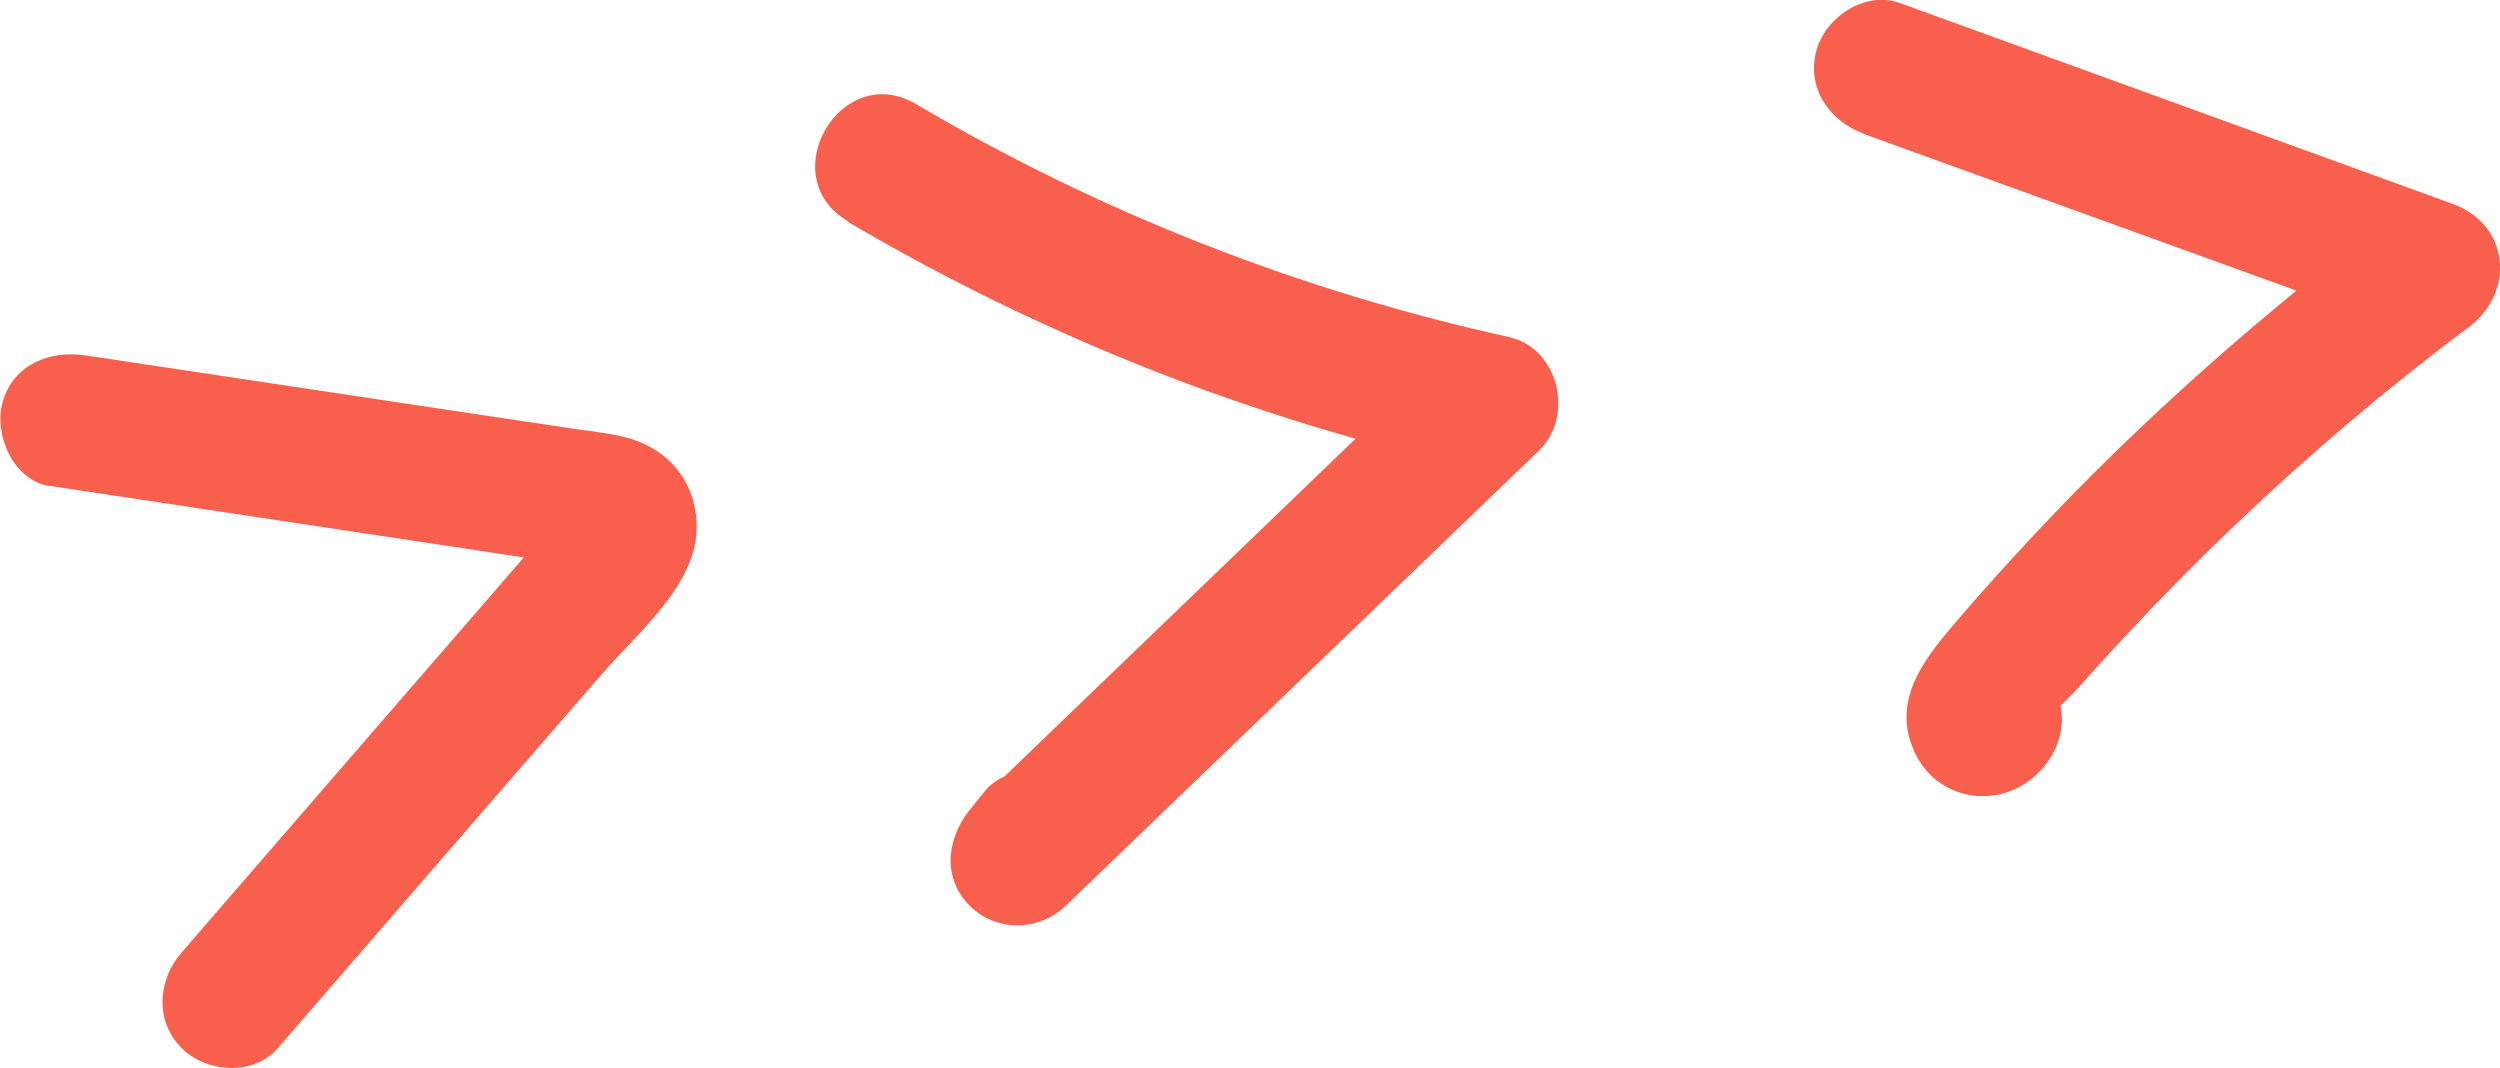
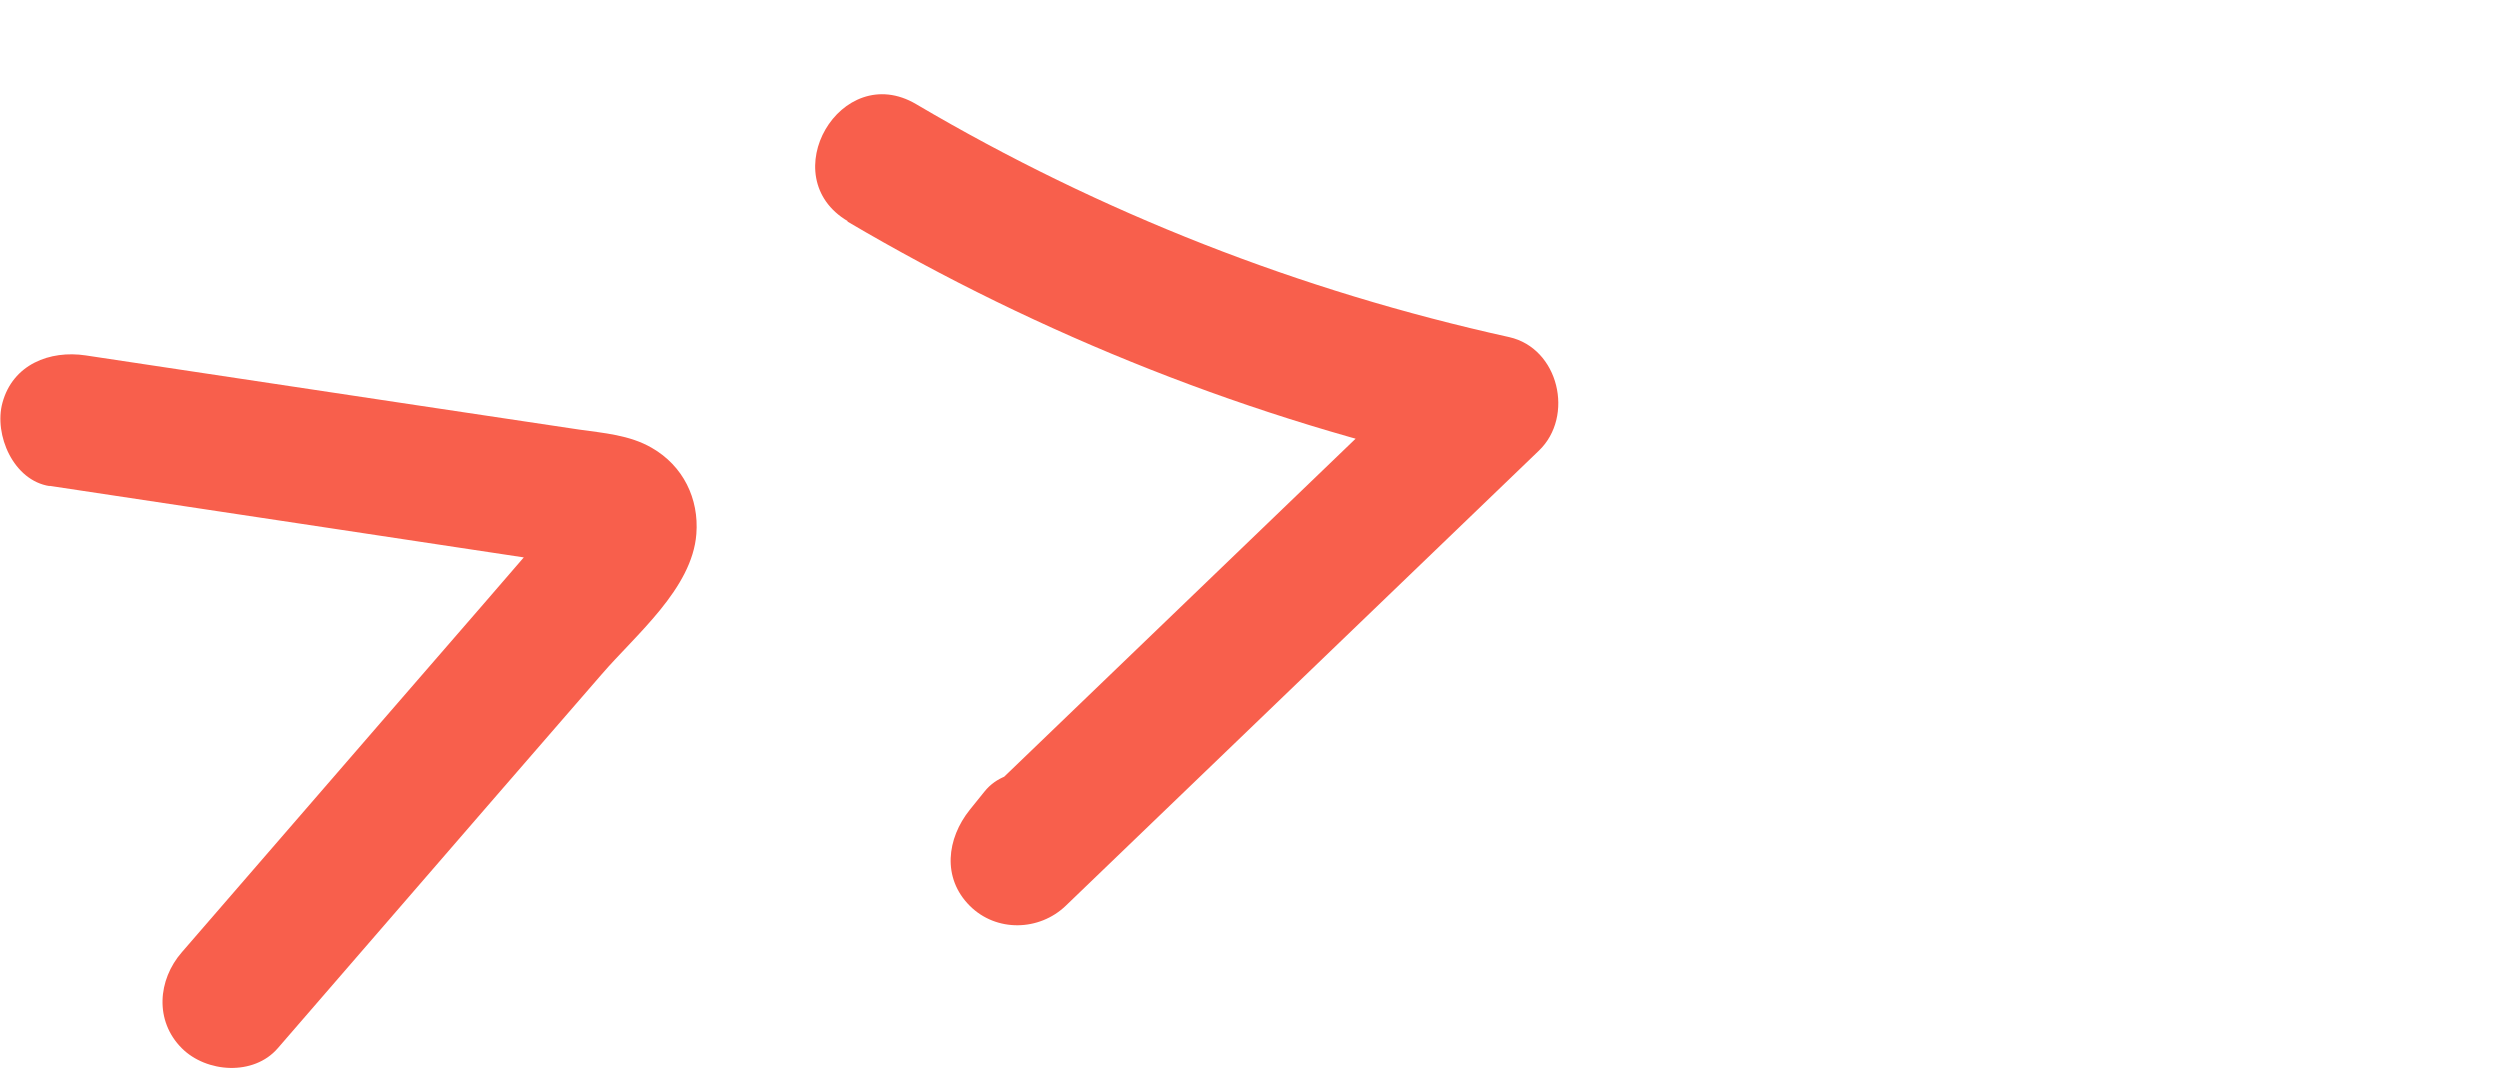
<svg xmlns="http://www.w3.org/2000/svg" id="a" viewBox="0 0 91.44 39.06">
  <defs>
    <style>.b{fill:#f85f4c;}</style>
  </defs>
  <path class="b" d="M1.81,17.77l10.28,1.55,5.03,.76,2.52,.38c.62,.09,1.59,.13,1.91,.36l-.89-.89-.02-.07v-1.32c-.06,.42-.95,1.24-1.32,1.66l-1.65,1.91-3.72,4.29-7.3,8.43c-.88,1.01-1,2.51,0,3.51,.9,.9,2.63,1.02,3.51,0l7.99-9.23,3.86-4.45c1.24-1.44,3.31-3.13,3.46-5.13,.1-1.29-.48-2.49-1.63-3.15-.81-.47-1.76-.54-2.67-.67l-5.87-.88-12.16-1.83c-1.32-.2-2.67,.33-3.05,1.73-.32,1.17,.4,2.85,1.73,3.05h0Z" />
-   <path class="b" d="M30.99,8.1c7.09,4.18,14.84,7.25,22.88,9.02l-1.09-4.15-17.31,16.65,3.51,3.51,.54-.67c.84-1.05,1.02-2.49,0-3.51-.87-.87-2.67-1.05-3.51,0l-.54,.67c-.84,1.05-1.02,2.49,0,3.51,.97,.97,2.54,.93,3.51,0l17.31-16.65c1.3-1.25,.73-3.74-1.09-4.15-7.65-1.69-14.94-4.54-21.69-8.52-2.76-1.63-5.25,2.66-2.5,4.28h0Z" />
-   <path class="b" d="M68.17,4.9l20.19,7.31-.59-4.53c-4.84,3.62-9.39,7.61-13.51,12.03-.97,1.04-1.92,2.1-2.84,3.18-1.13,1.33-2.22,2.79-1.4,4.6s3.09,2.15,4.48,.83,1.16-3.34-.43-4.34c-2.71-1.7-5.21,2.59-2.5,4.28l.12,.08-1.23-2.14v.12l.35-1.25,.52-.57,1.25-.34h-.16l1.25,.34-.13-.1,1.14,1.48-.1-.3v1.32c.09-.51,1.11-1.37,1.47-1.78,.56-.64,1.14-1.27,1.72-1.89,1.31-1.4,2.66-2.77,4.05-4.09,2.68-2.55,5.5-4.95,8.46-7.16,1.74-1.3,1.52-3.77-.59-4.53L69.49,.11c-1.26-.46-2.72,.51-3.05,1.73-.38,1.38,.47,2.59,1.73,3.05h0Z" />
+   <path class="b" d="M30.99,8.1c7.09,4.18,14.84,7.25,22.88,9.02l-1.09-4.15-17.31,16.65,3.51,3.51,.54-.67c.84-1.05,1.02-2.49,0-3.51-.87-.87-2.67-1.05-3.51,0l-.54,.67c-.84,1.05-1.02,2.49,0,3.51,.97,.97,2.54,.93,3.51,0l17.31-16.65c1.3-1.25,.73-3.74-1.09-4.15-7.65-1.69-14.94-4.54-21.69-8.52-2.76-1.63-5.25,2.66-2.5,4.28h0" />
</svg>